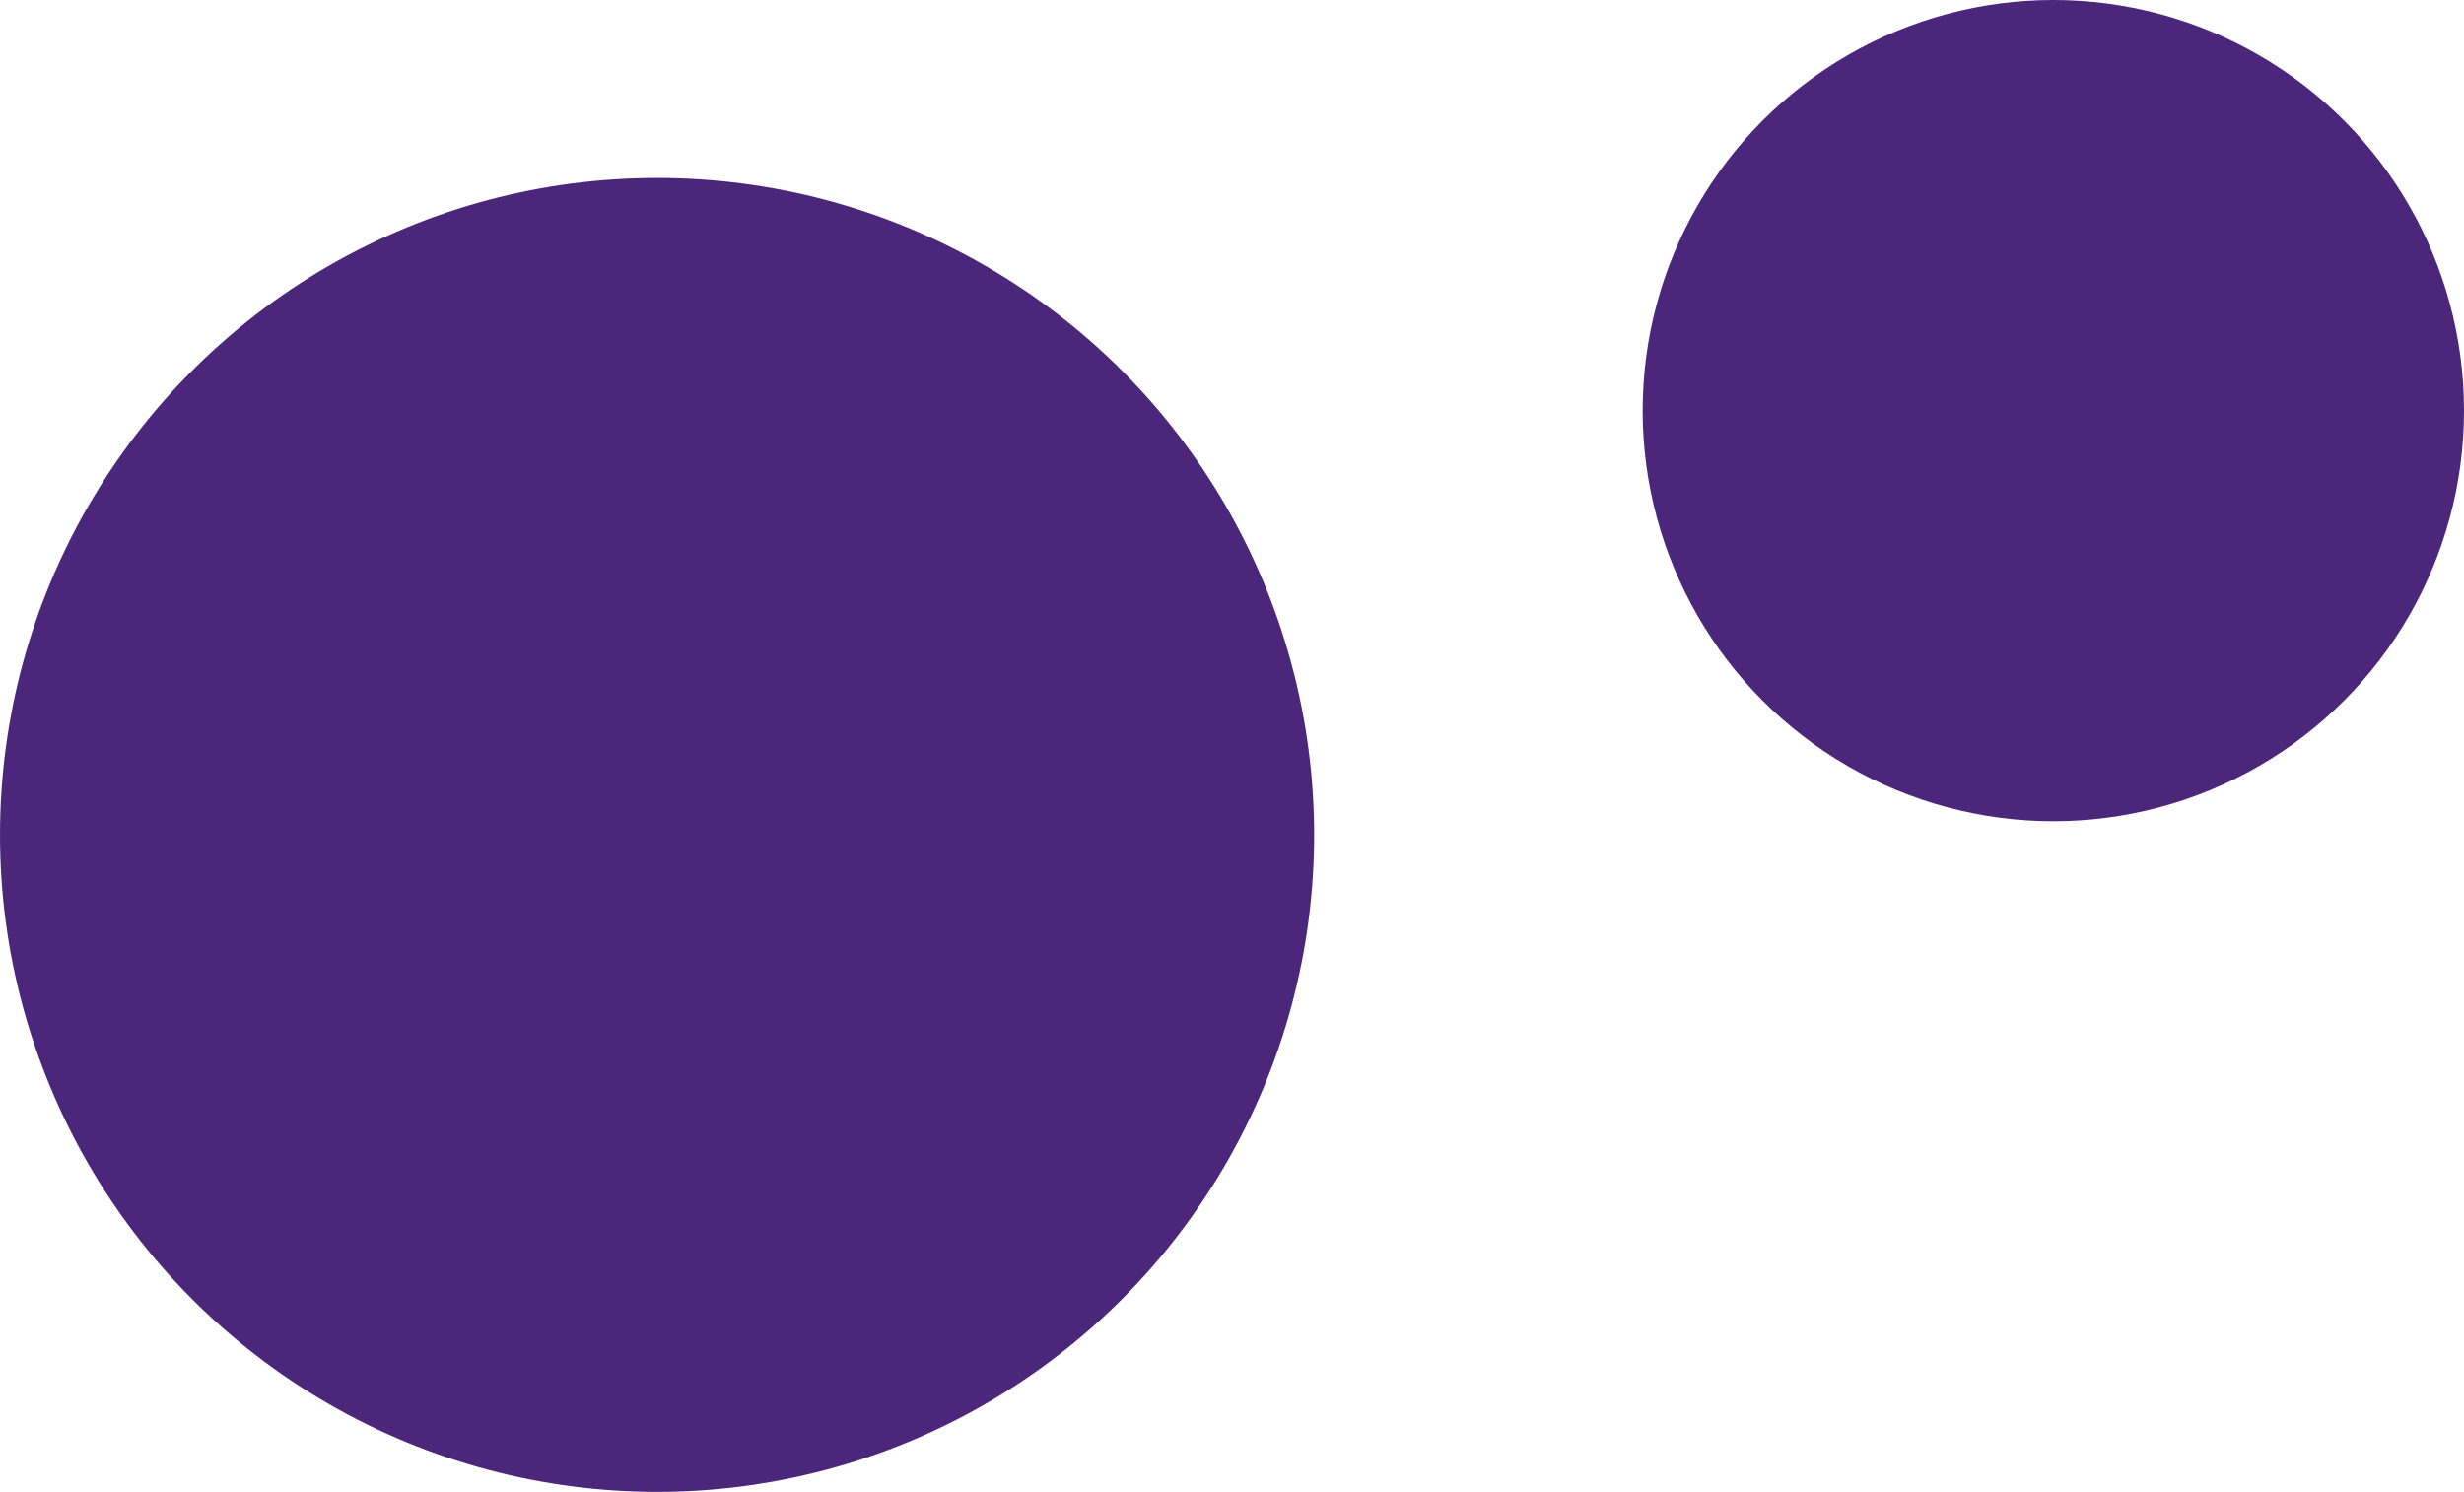
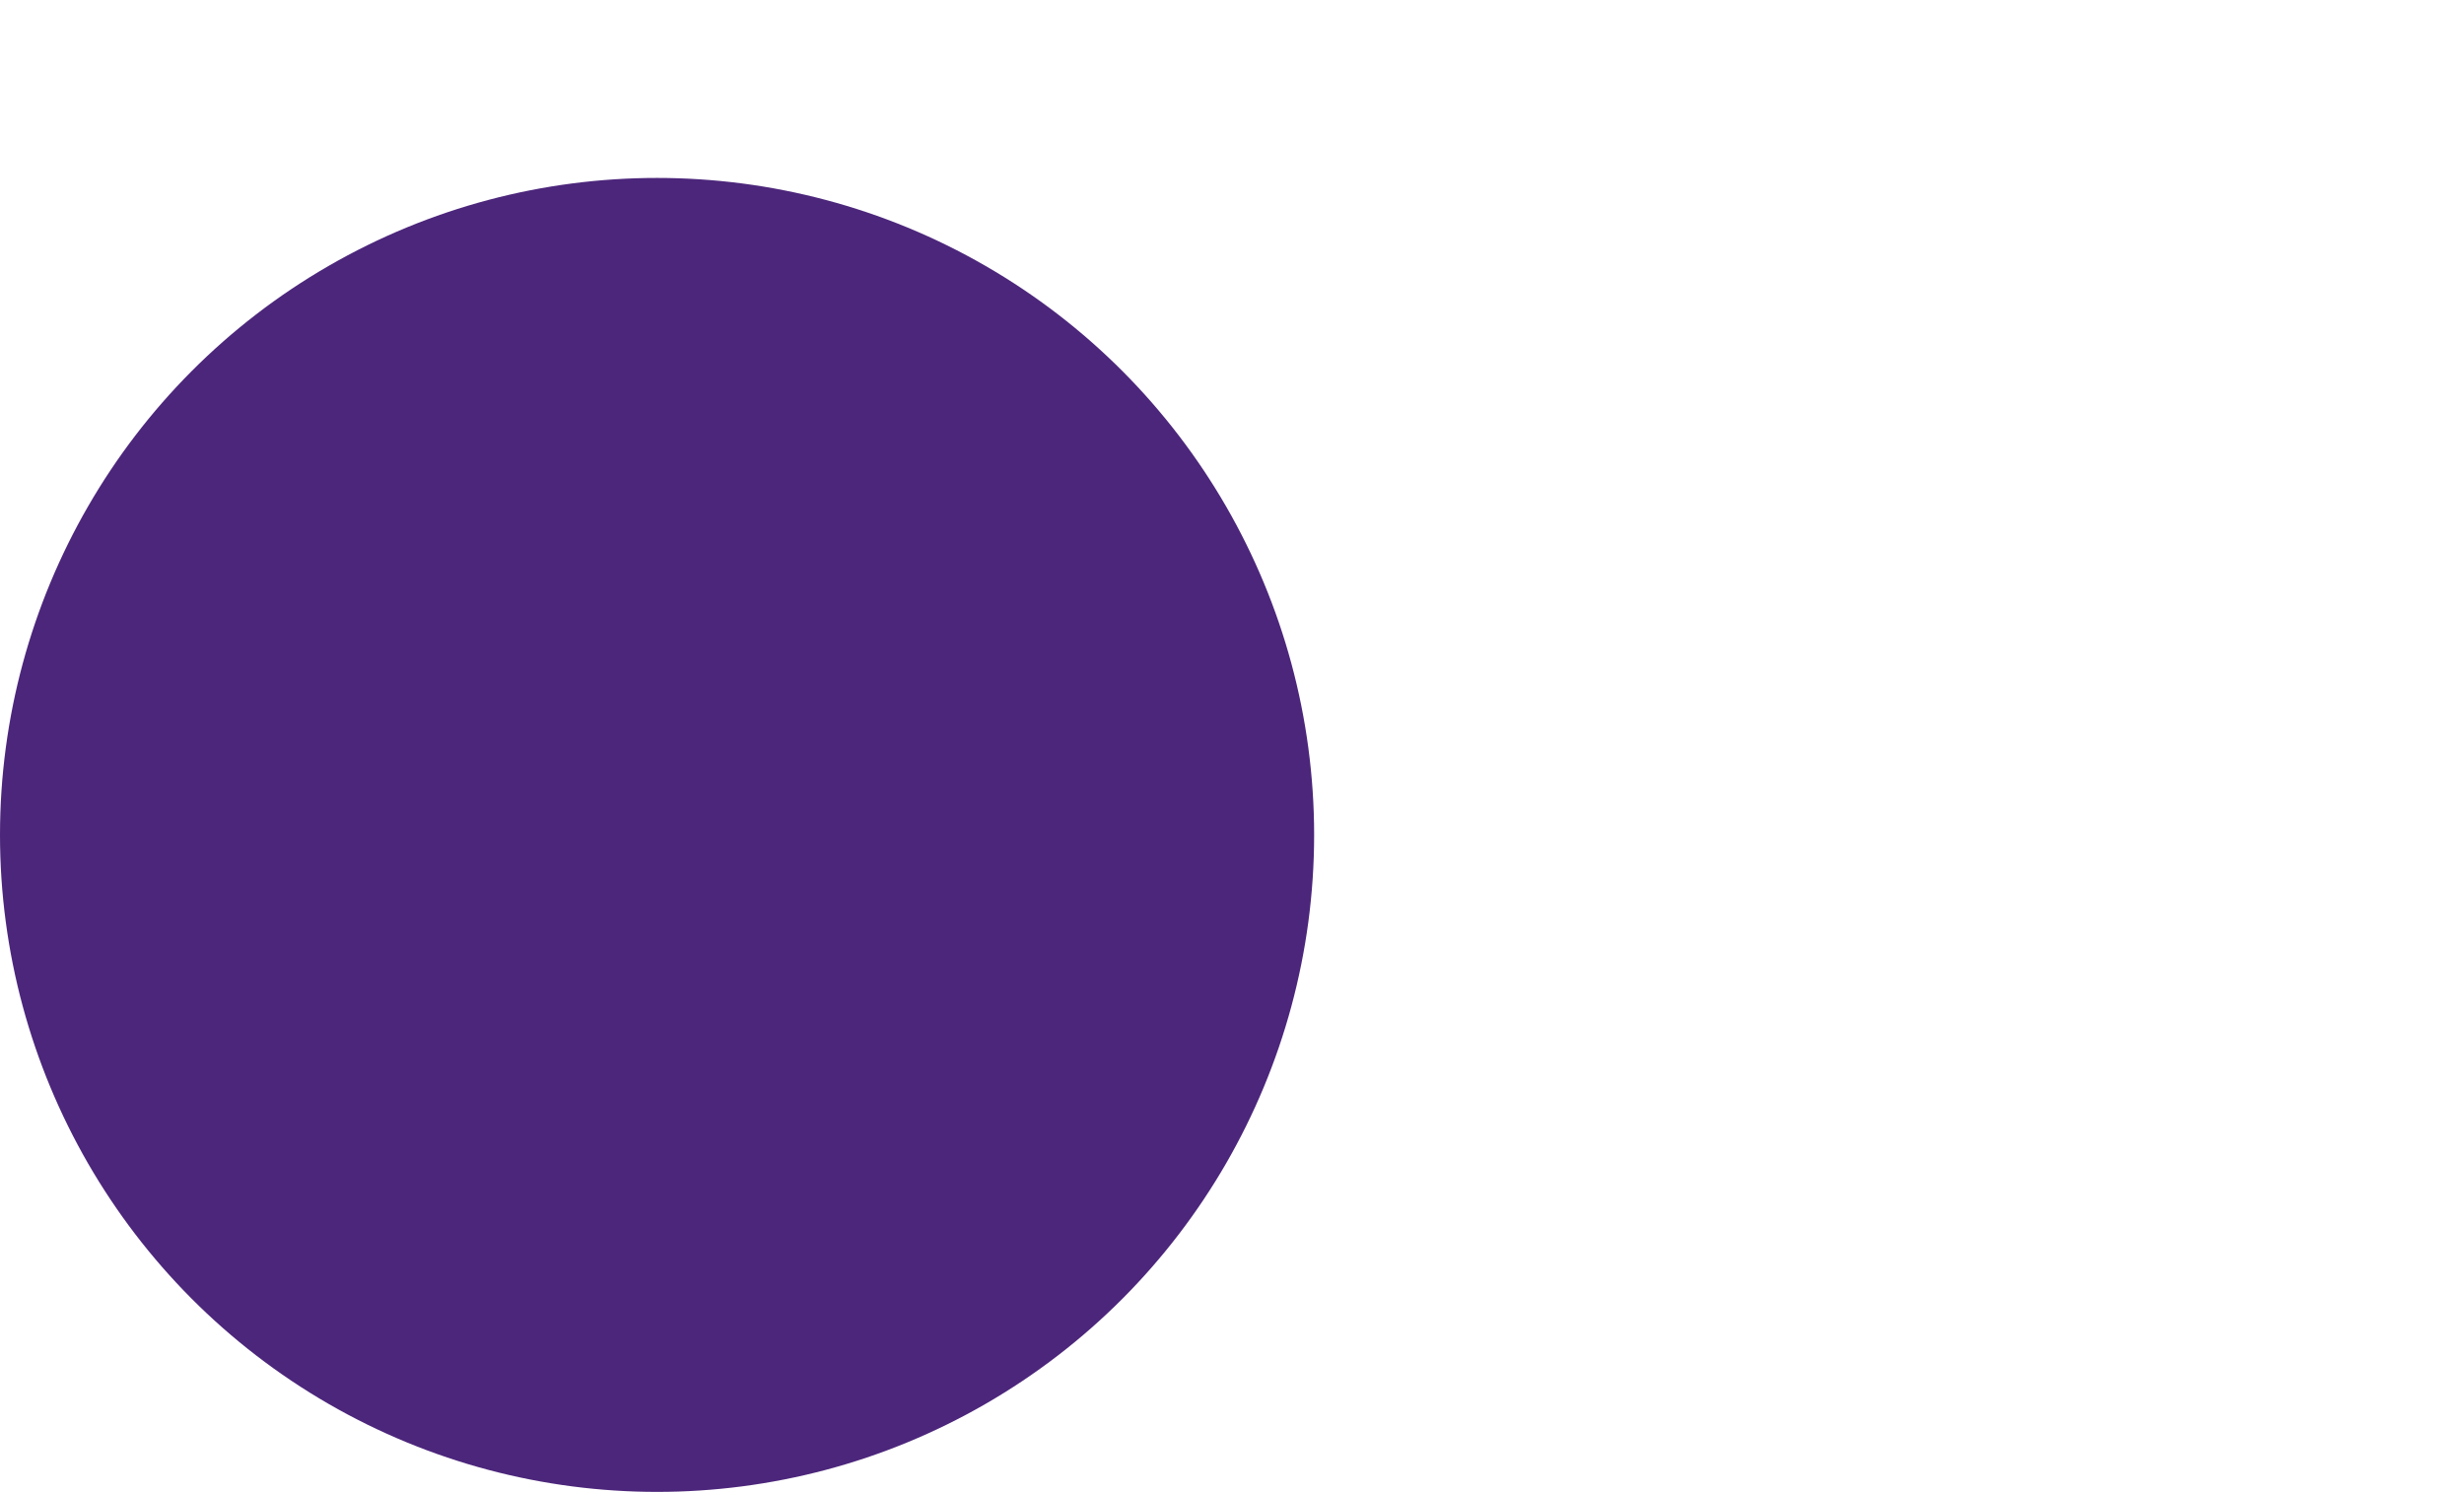
<svg xmlns="http://www.w3.org/2000/svg" width="180" height="109" viewBox="0 0 180 109" fill="none">
  <circle cx="48" cy="61" r="48" fill="#4C267B" />
-   <circle cx="150" cy="30" r="30" fill="#4C267B" />
</svg>